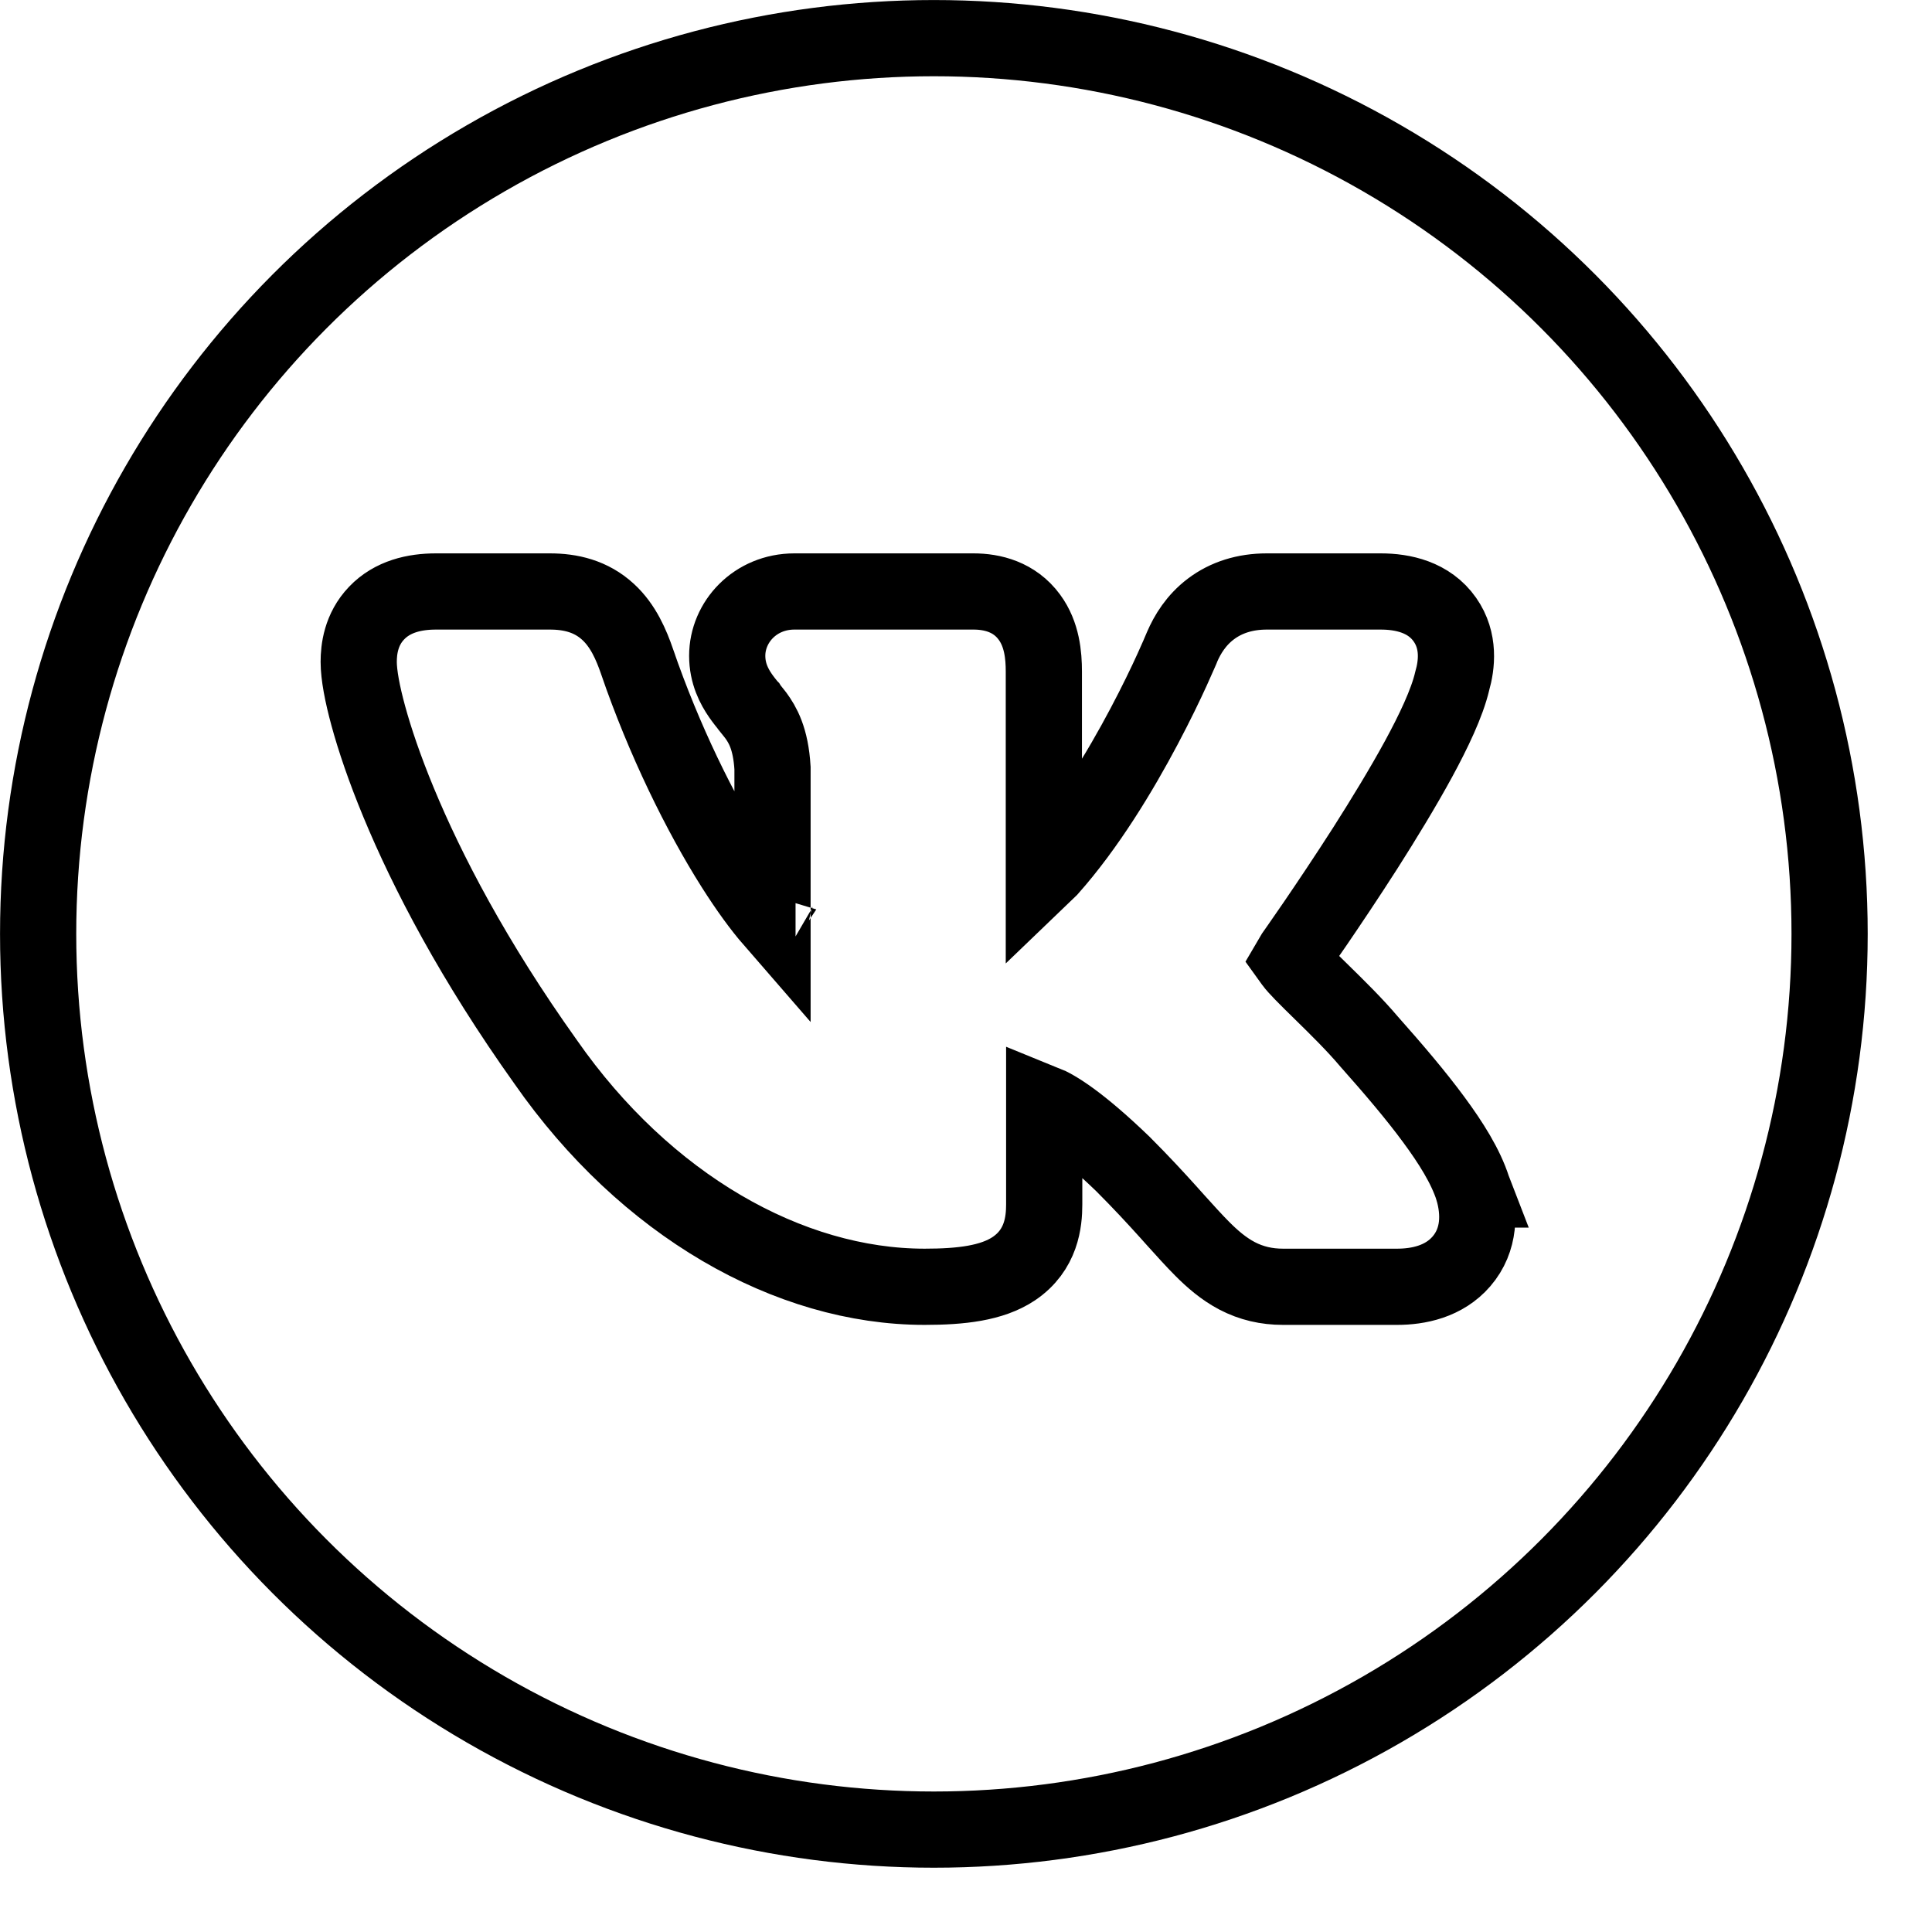
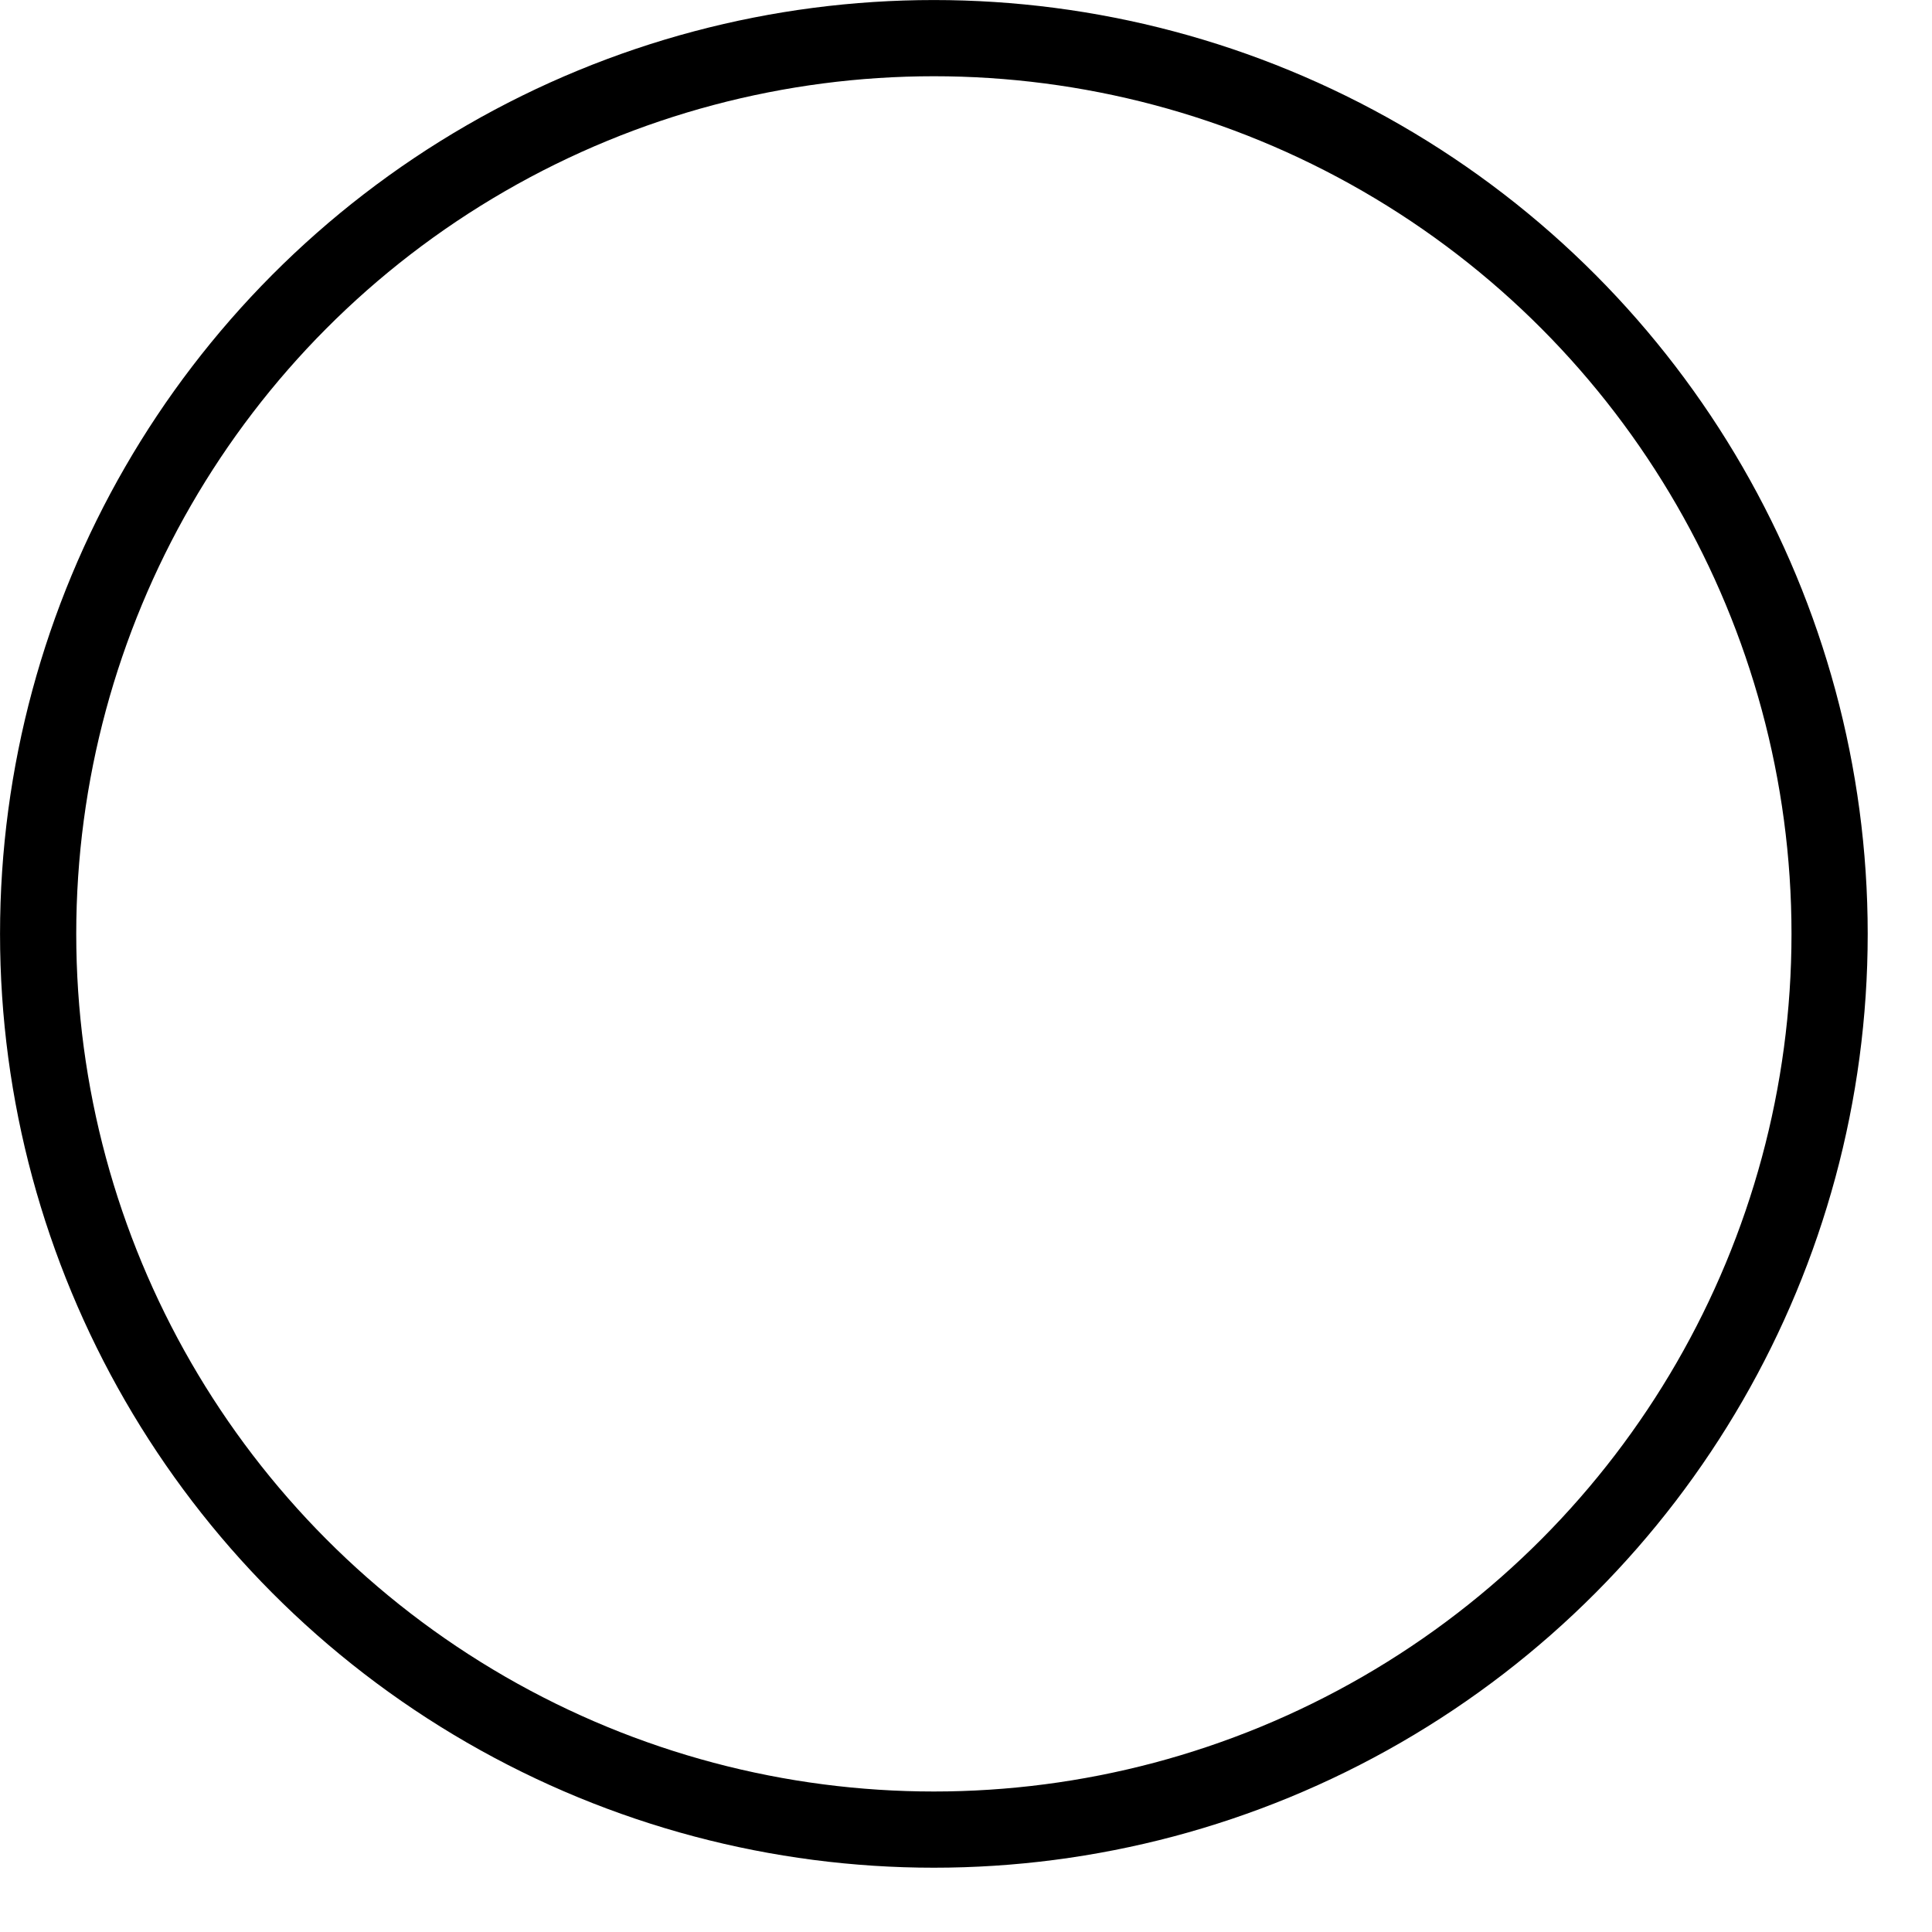
<svg xmlns="http://www.w3.org/2000/svg" width="27" height="27" viewBox="0 0 27 27" fill="none">
  <circle cx="13.051" cy="13.051" r="12.518" stroke="black" stroke-width="1.065" />
-   <path d="M16.52 9.04L16.52 9.04L16.517 9.047L16.517 9.047L16.517 9.047L16.517 9.048L16.517 9.048L16.516 9.051L16.51 9.066C16.504 9.079 16.495 9.099 16.484 9.126C16.461 9.179 16.426 9.258 16.381 9.357C16.291 9.555 16.158 9.832 15.99 10.149C15.654 10.784 15.192 11.549 14.664 12.142C14.637 12.169 14.612 12.194 14.588 12.217V9.385C14.588 9.161 14.563 8.865 14.386 8.625C14.178 8.341 13.868 8.266 13.605 8.266H11.101C10.557 8.266 10.163 8.69 10.163 9.165C10.163 9.412 10.261 9.595 10.348 9.721C10.388 9.779 10.432 9.833 10.465 9.874L10.466 9.875L10.469 9.88C10.504 9.923 10.532 9.958 10.561 9.996C10.655 10.125 10.771 10.316 10.796 10.734V12.858C10.637 12.675 10.453 12.424 10.256 12.113C9.785 11.369 9.28 10.343 8.903 9.246L8.903 9.244C8.822 9.012 8.711 8.747 8.499 8.552C8.26 8.331 7.971 8.266 7.686 8.266H6.092C5.793 8.266 5.485 8.336 5.264 8.567C5.044 8.796 5.013 9.077 5.013 9.25C5.013 9.43 5.063 9.697 5.147 10.004C5.235 10.327 5.372 10.736 5.571 11.216C5.968 12.175 6.616 13.425 7.626 14.841C9.019 16.84 11.023 17.983 12.922 17.983C13.429 17.983 13.863 17.934 14.168 17.73C14.556 17.469 14.593 17.073 14.593 16.831V15.417C14.747 15.479 15.074 15.671 15.691 16.265C15.951 16.525 16.157 16.749 16.331 16.942C16.363 16.977 16.394 17.012 16.424 17.046C16.559 17.195 16.684 17.335 16.798 17.449C16.94 17.592 17.098 17.73 17.288 17.83C17.489 17.935 17.7 17.983 17.931 17.983H19.525C19.819 17.983 20.179 17.912 20.424 17.628C20.685 17.325 20.68 16.941 20.587 16.624L20.588 16.624L20.583 16.611C20.484 16.3 20.275 15.969 20.035 15.644C19.79 15.311 19.478 14.944 19.134 14.557C18.931 14.317 18.683 14.074 18.481 13.876L18.48 13.875C18.253 13.653 18.118 13.518 18.068 13.448L18.062 13.439L18.055 13.431C18.049 13.423 18.044 13.416 18.039 13.409C18.05 13.39 18.062 13.369 18.078 13.344L18.092 13.324L18.155 13.234C18.209 13.156 18.287 13.044 18.381 12.907C18.568 12.633 18.82 12.258 19.08 11.852C19.338 11.447 19.607 11.006 19.826 10.604C20.031 10.226 20.222 9.83 20.295 9.518C20.359 9.295 20.401 8.957 20.193 8.66C19.972 8.344 19.605 8.266 19.297 8.266H17.703C17.401 8.266 17.136 8.349 16.922 8.511C16.714 8.668 16.594 8.869 16.52 9.04ZM11.114 13.153C11.116 13.154 11.118 13.155 11.118 13.155C11.118 13.155 11.117 13.155 11.114 13.153Z" stroke="black" stroke-width="1.065" />
</svg>